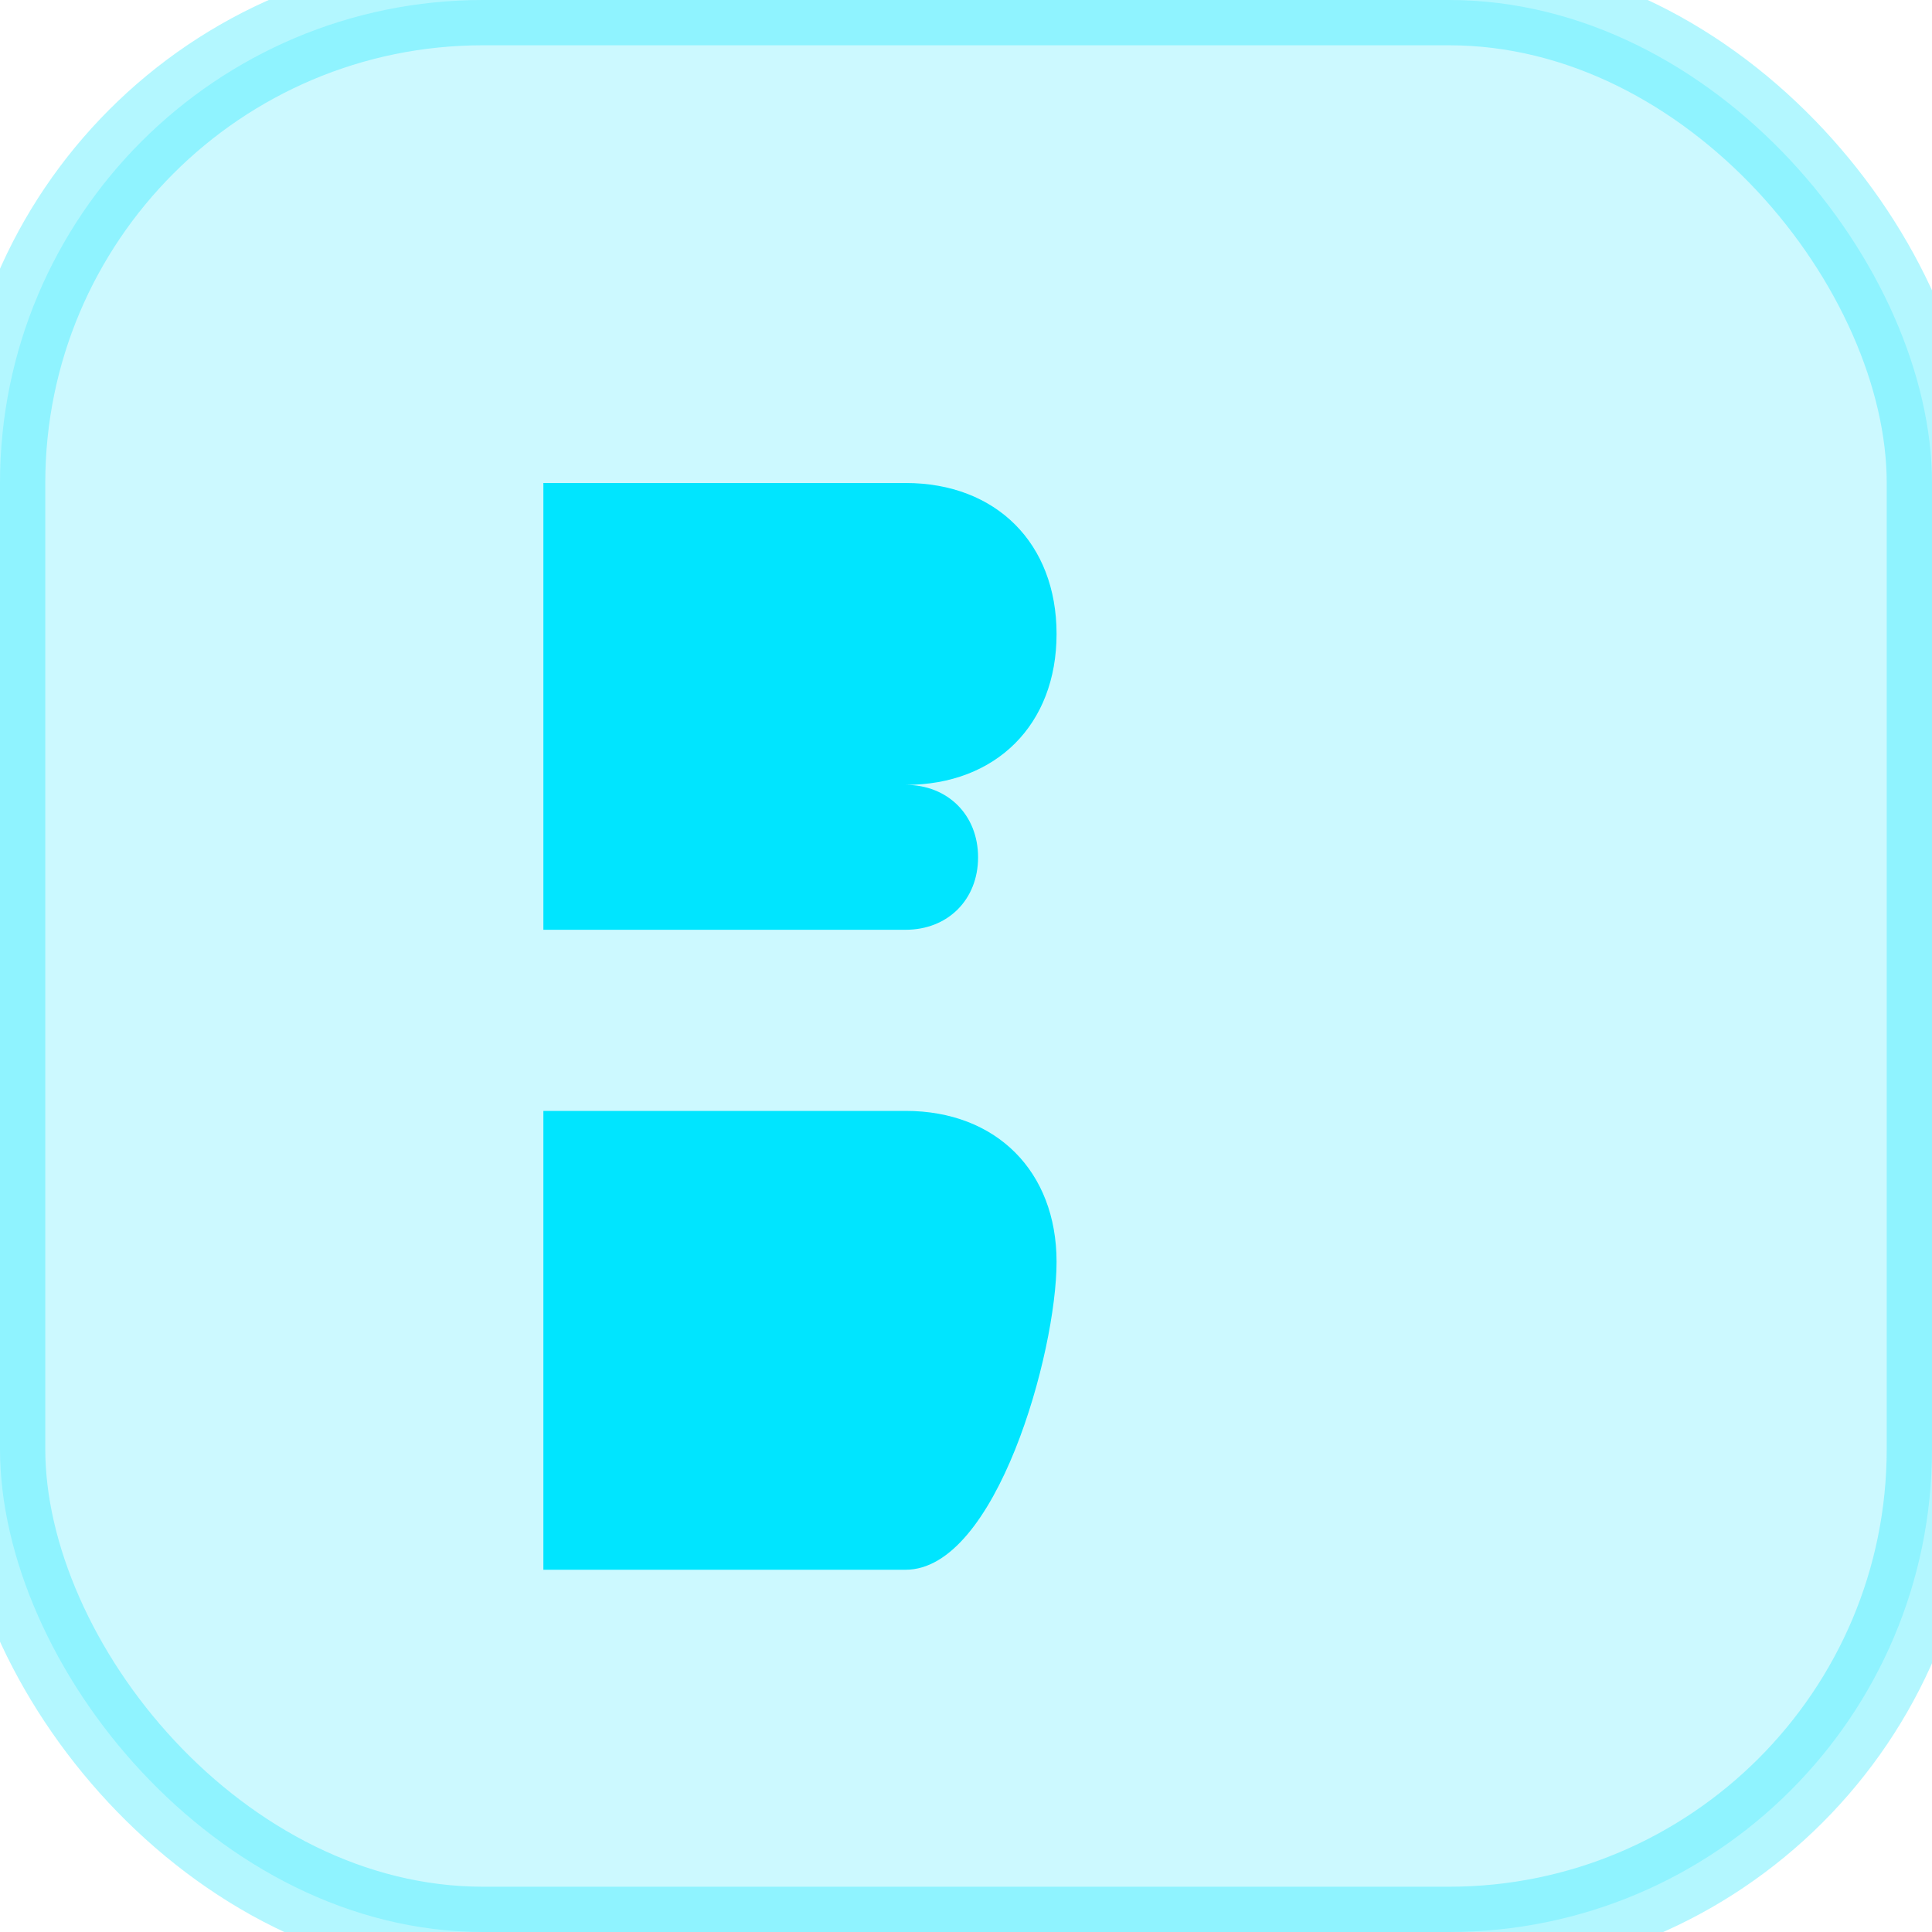
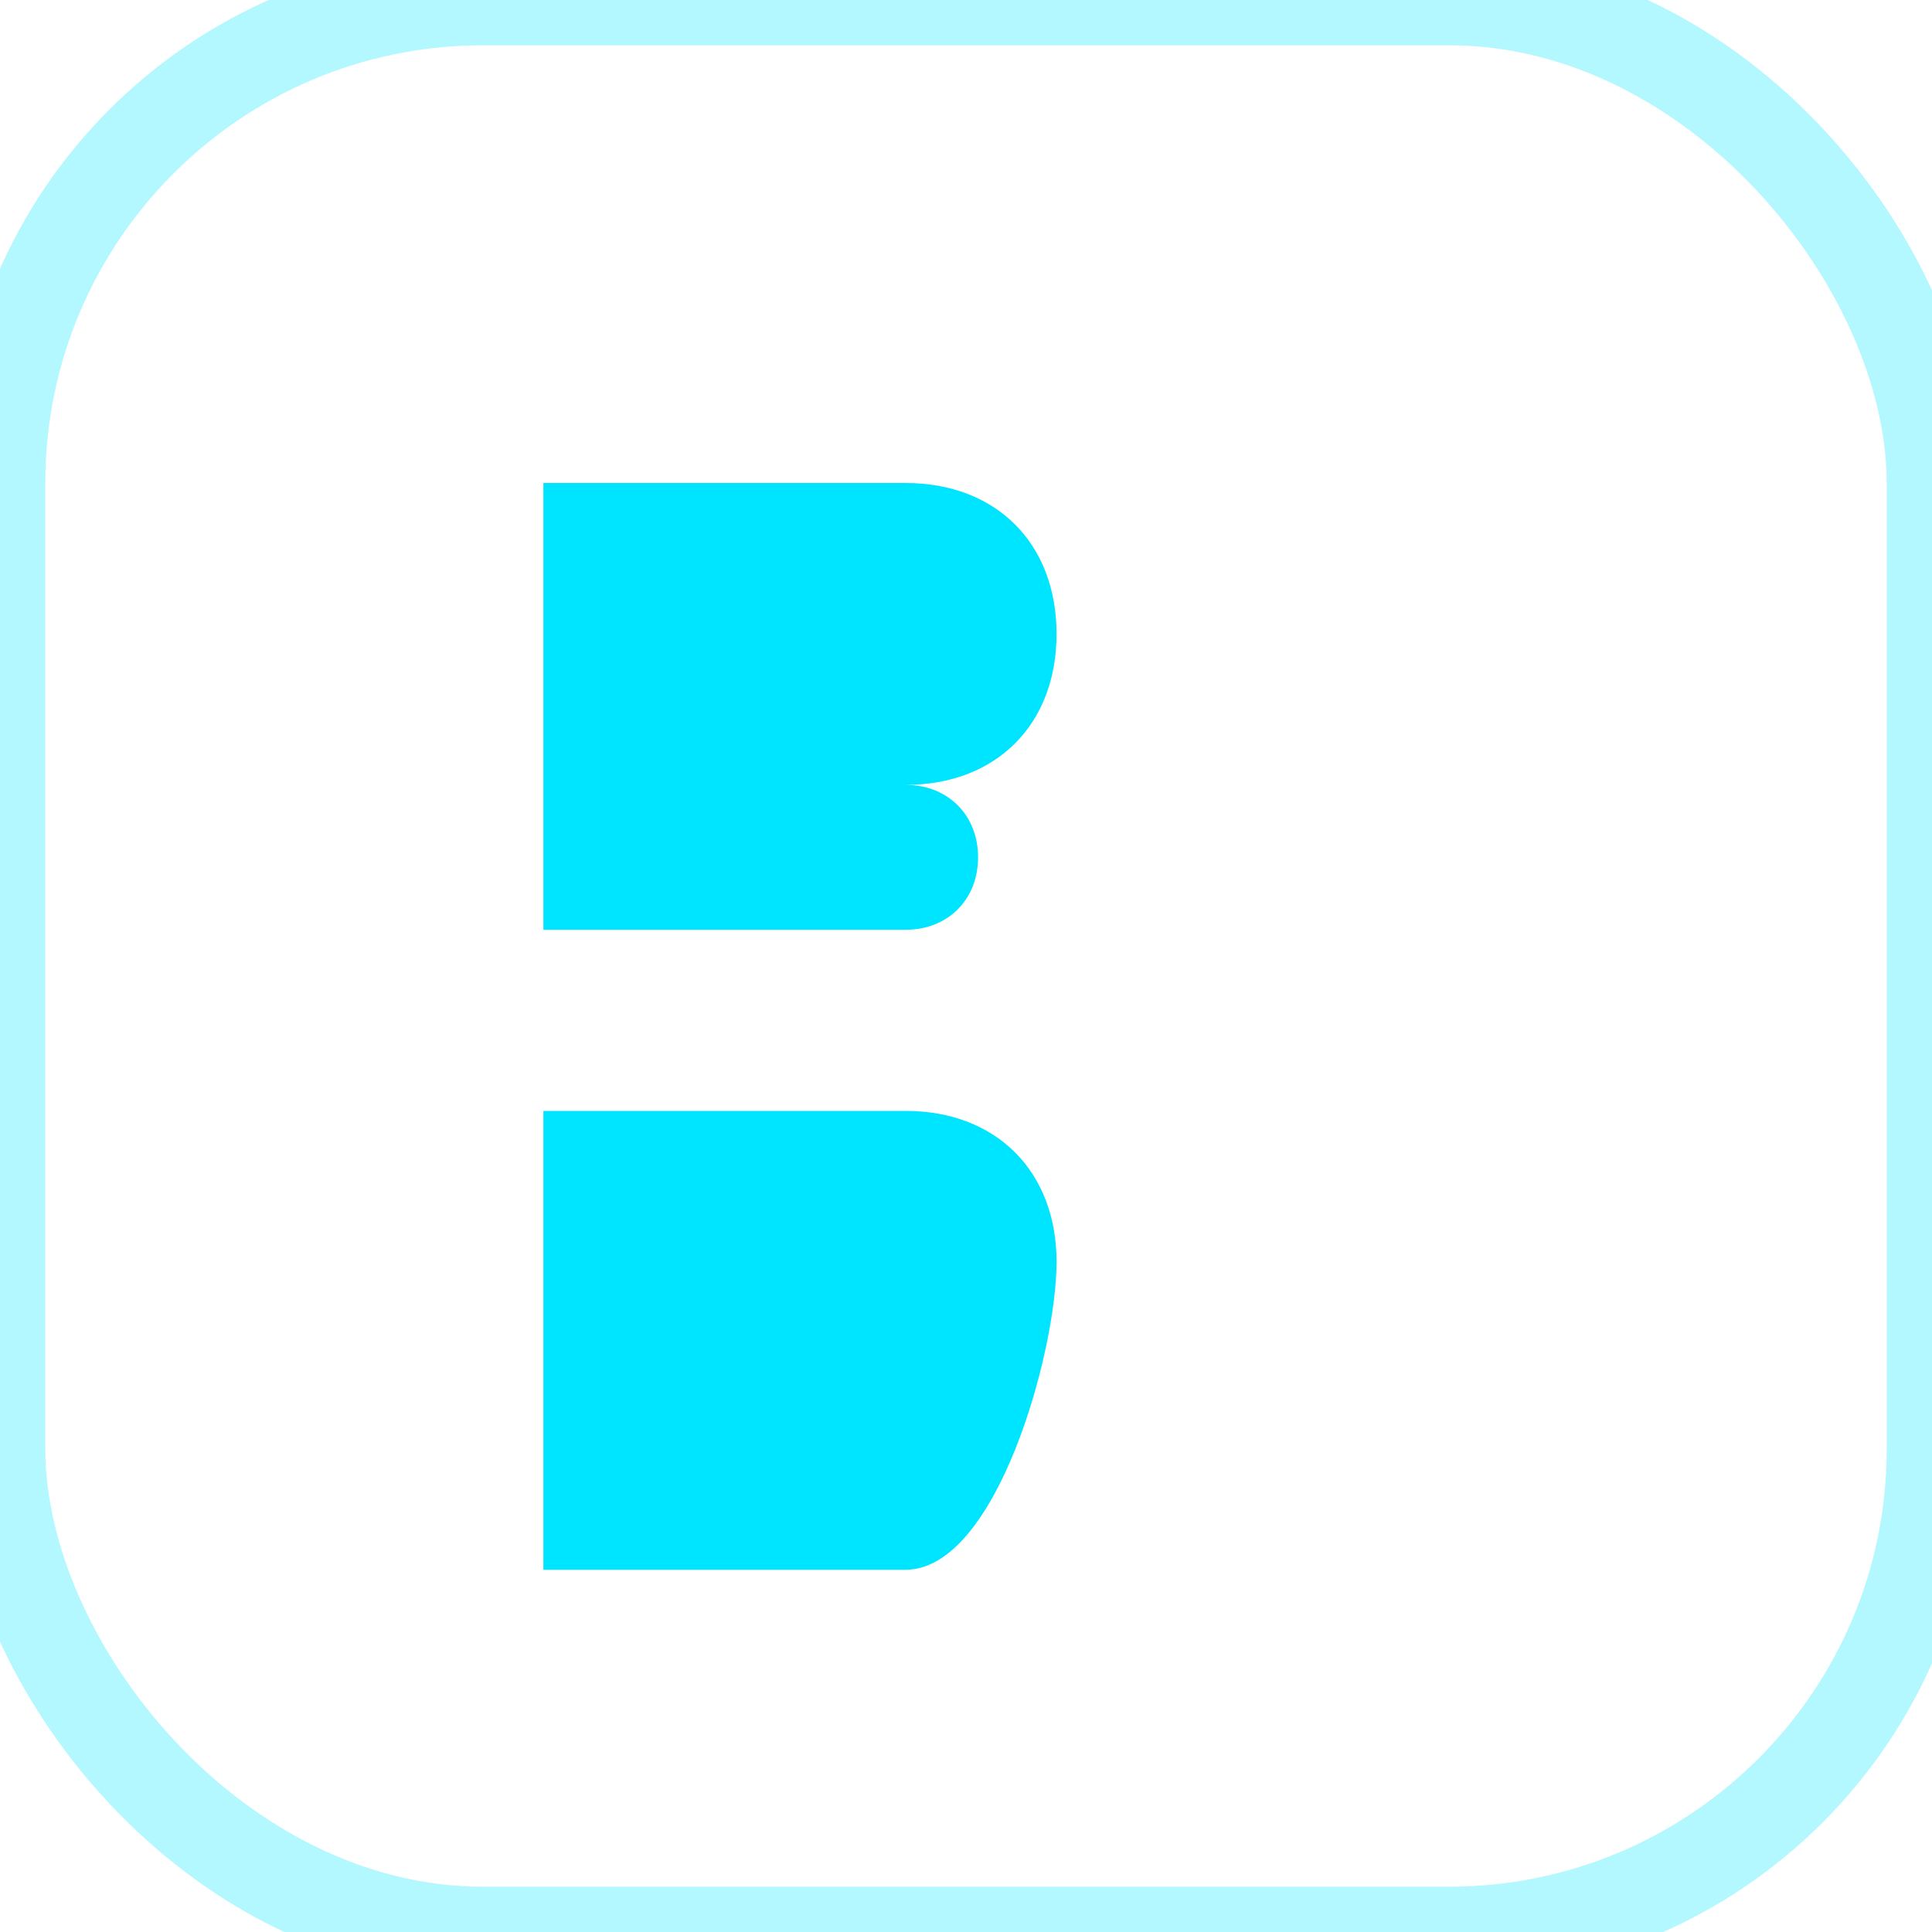
<svg xmlns="http://www.w3.org/2000/svg" viewBox="0 0 32 32" fill="none">
-   <rect width="32" height="32" rx="8" fill="#00E5FF" opacity="0.2" />
  <rect width="32" height="32" rx="8" fill="none" stroke="#00E5FF" stroke-width="1.5" opacity="0.3" />
  <path d="M9 8h6c1.5 0 2.5 1 2.5 2.5S16.5 13 15 13H9V8zm0 5h6c.7 0 1.2.5 1.2 1.2S15.7 15.4 15 15.4H9v-2.4zm0 5.4h6c1.5 0 2.5 1 2.5 2.5S16.5 26 15 26H9v-7.6z" fill="#00E5FF" />
</svg>